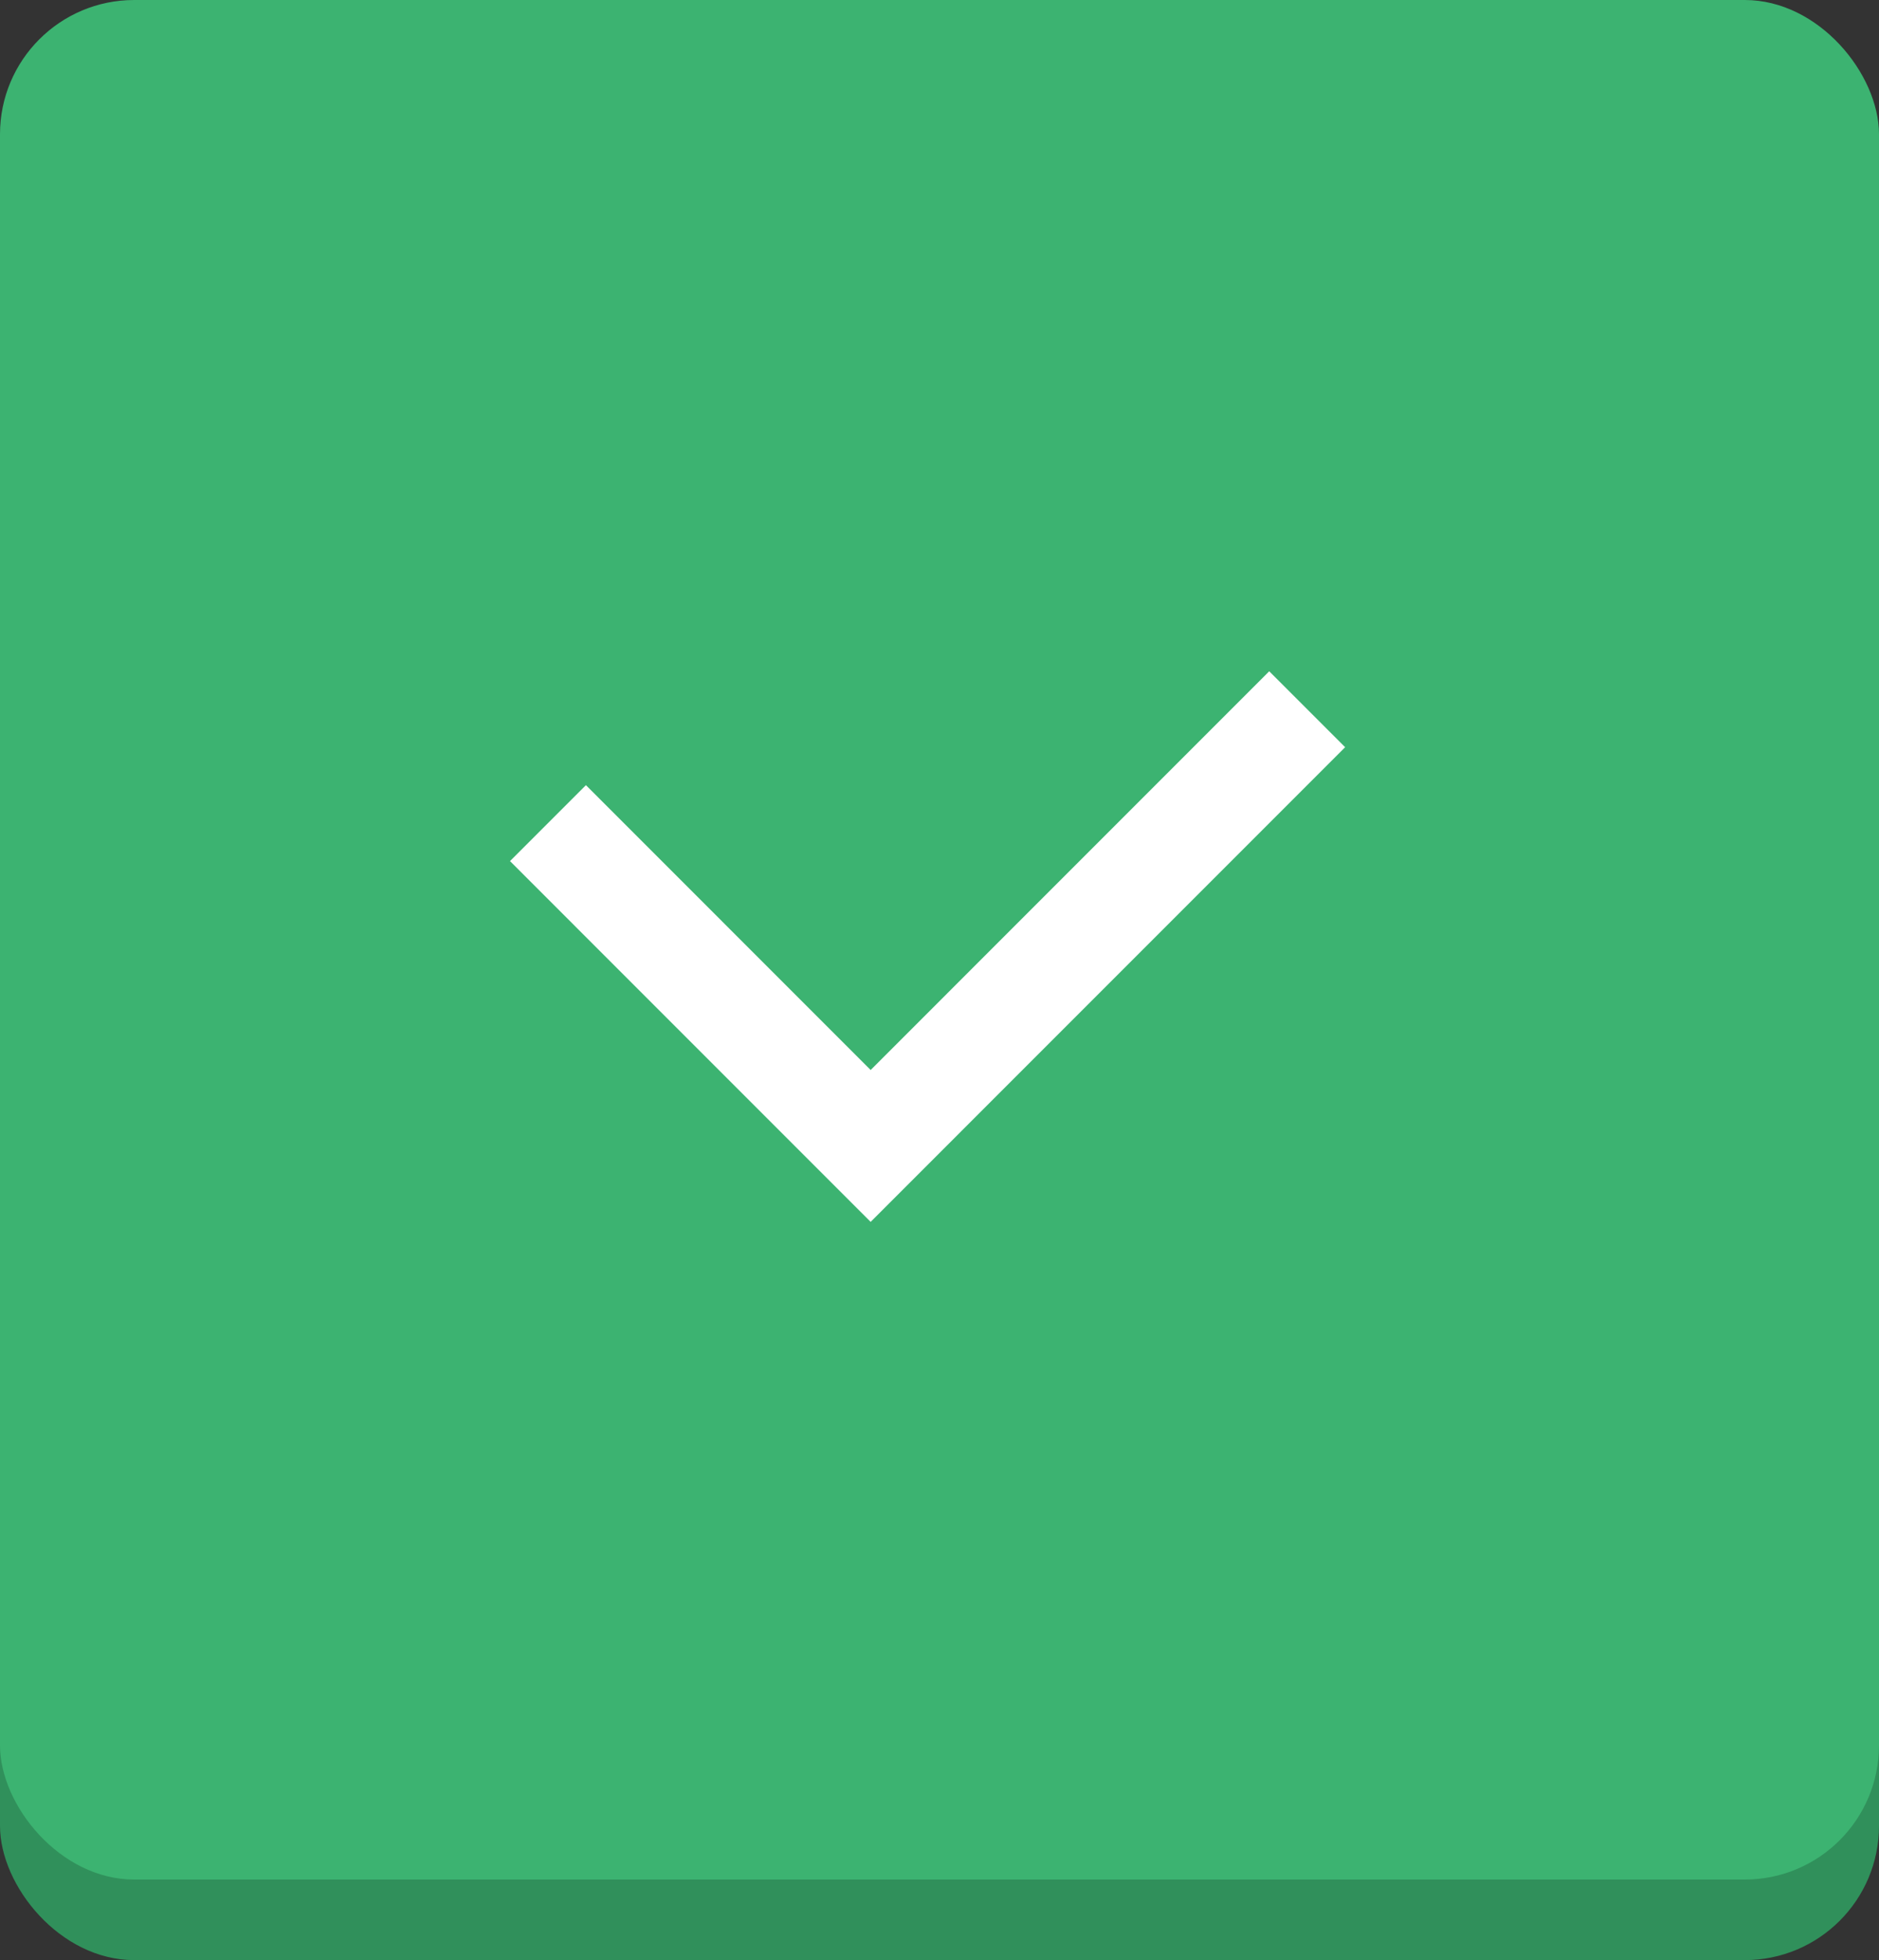
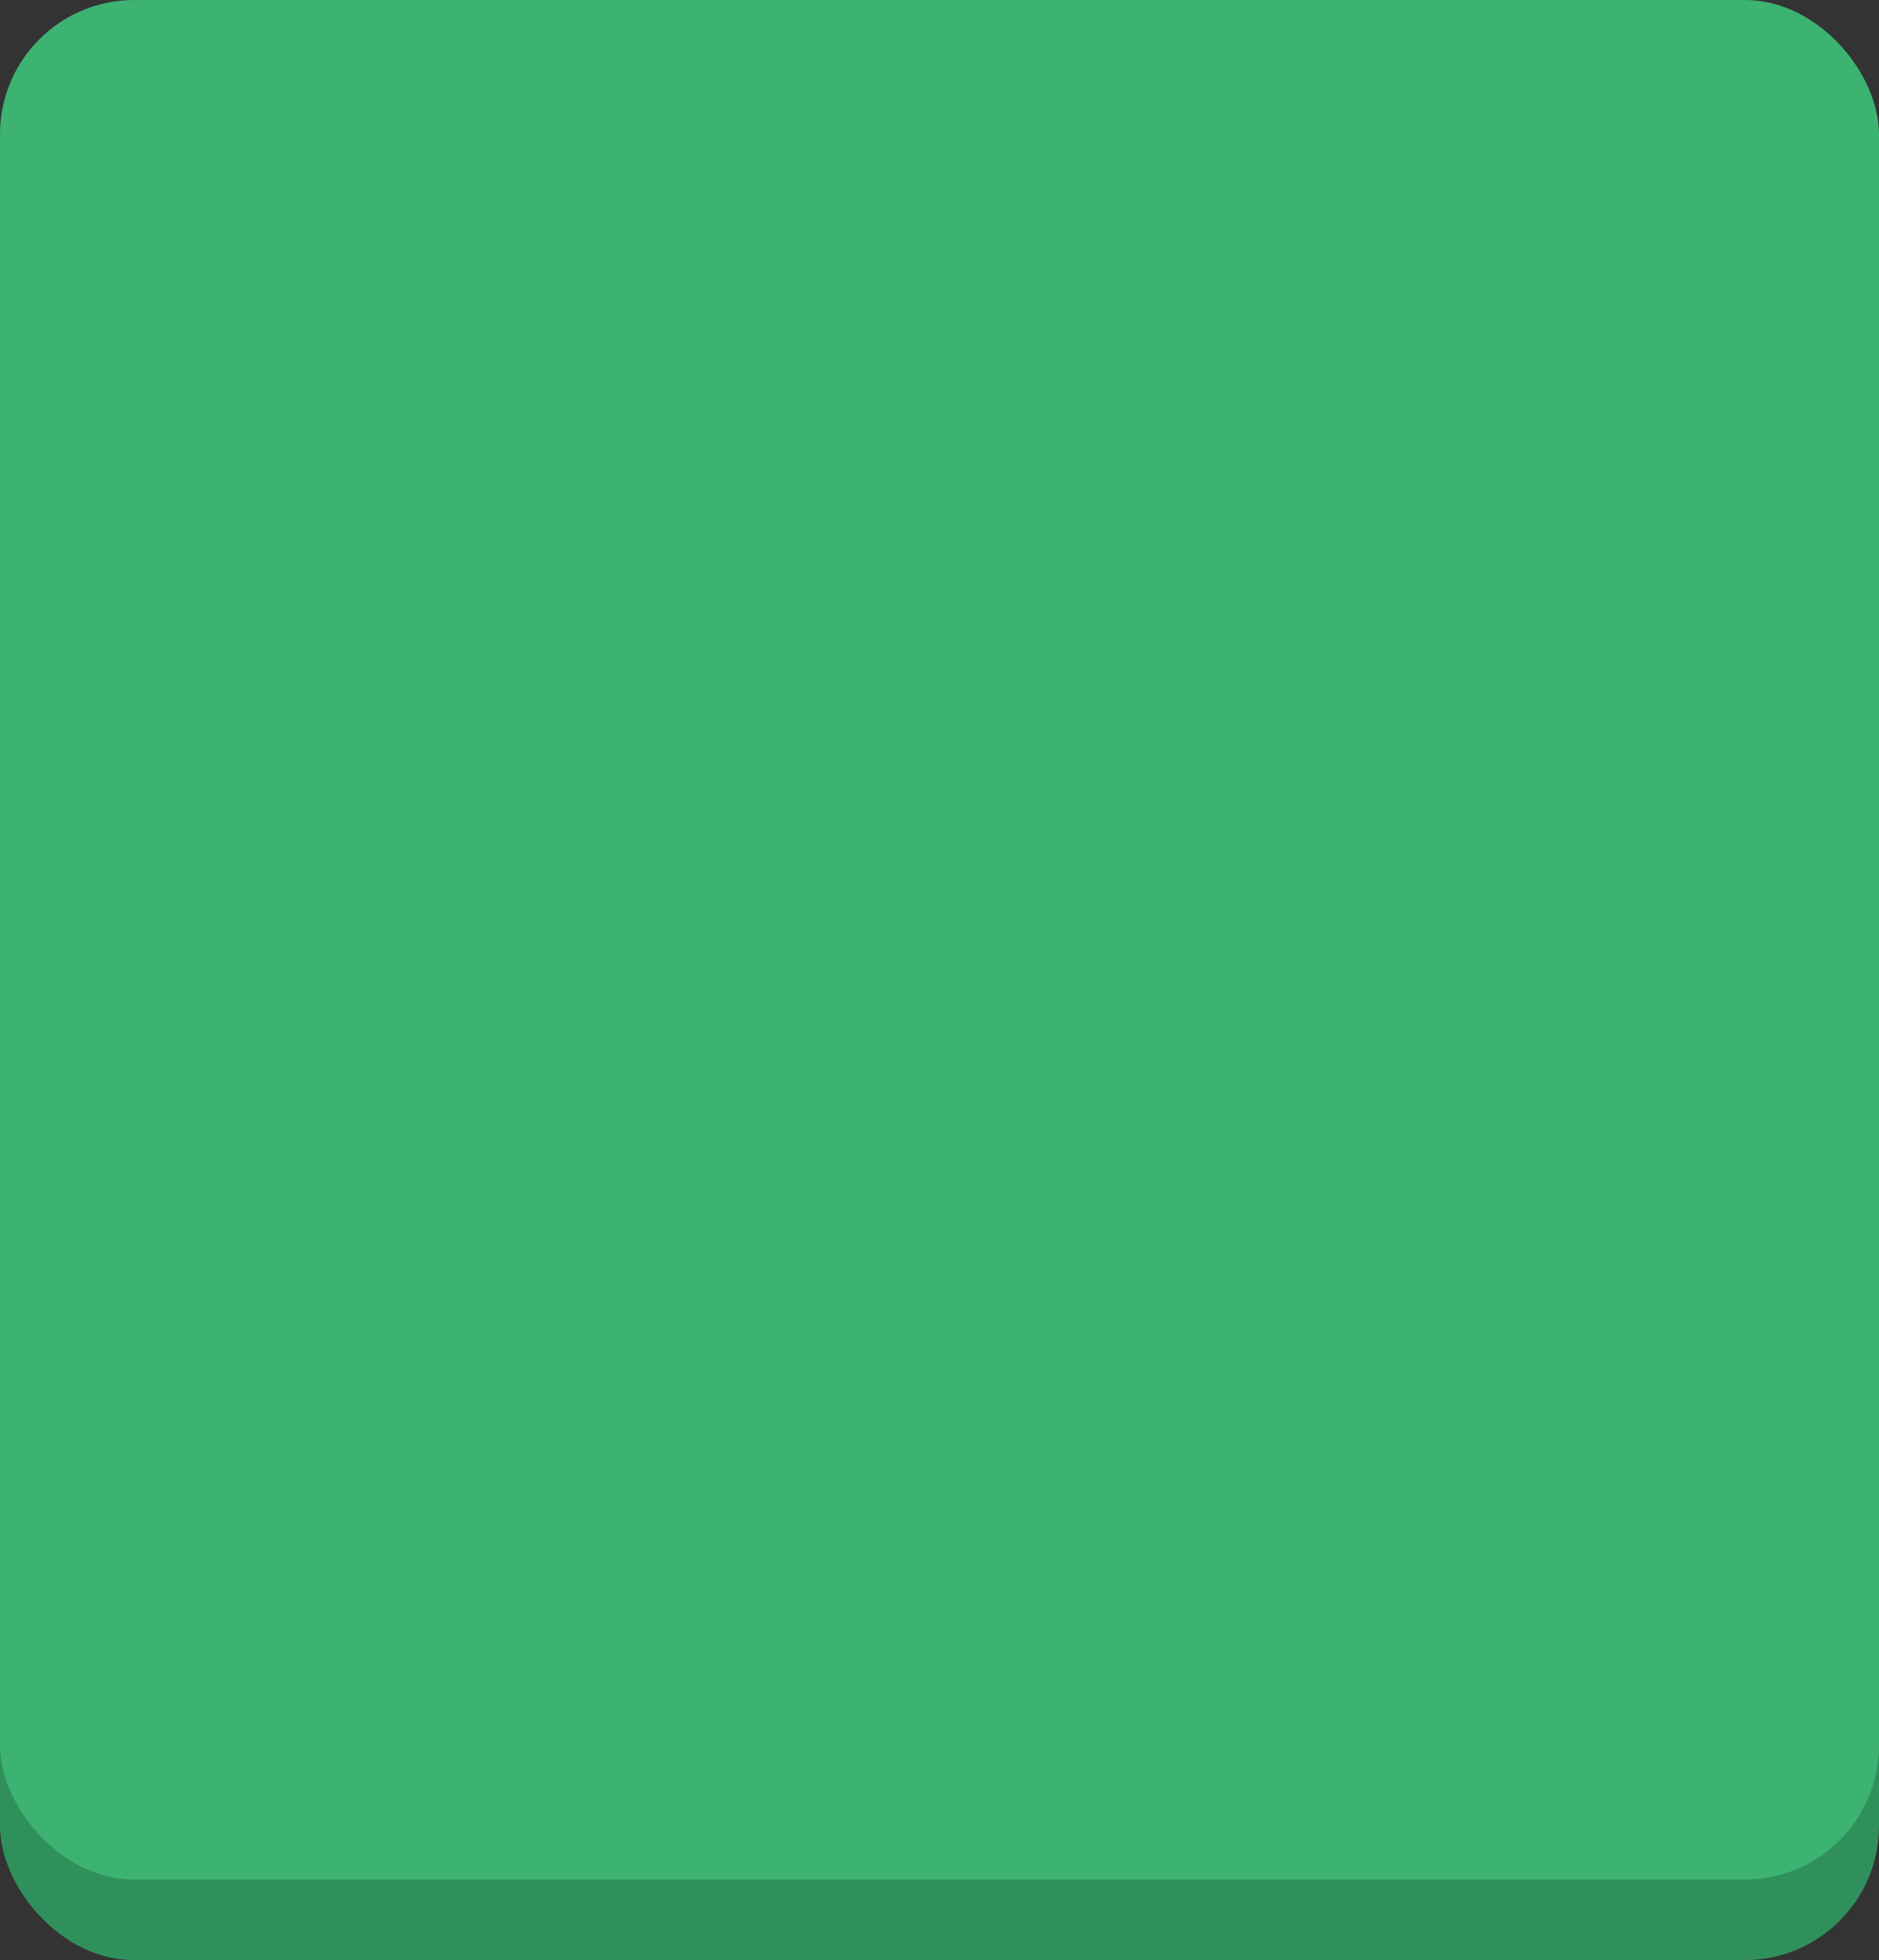
<svg xmlns="http://www.w3.org/2000/svg" width="70" height="73" viewBox="0 0 70 73" fill="none">
  <rect x="0" y="0" width="70" height="73" fill="#333333" stroke="none" />
  <rect y="3" width="70" height="70" rx="5" fill="#30905B" />
  <rect width="70" height="70" rx="5" fill="#3CB371" />
-   <path fill-rule="evenodd" clip-rule="evenodd" d="M50.112 27.828L47.284 25L32.435 39.85L21.828 29.242L19 32.07L29.606 42.678L31.727 44.799L32.435 45.506L50.112 27.828Z" fill="white" />
</svg>